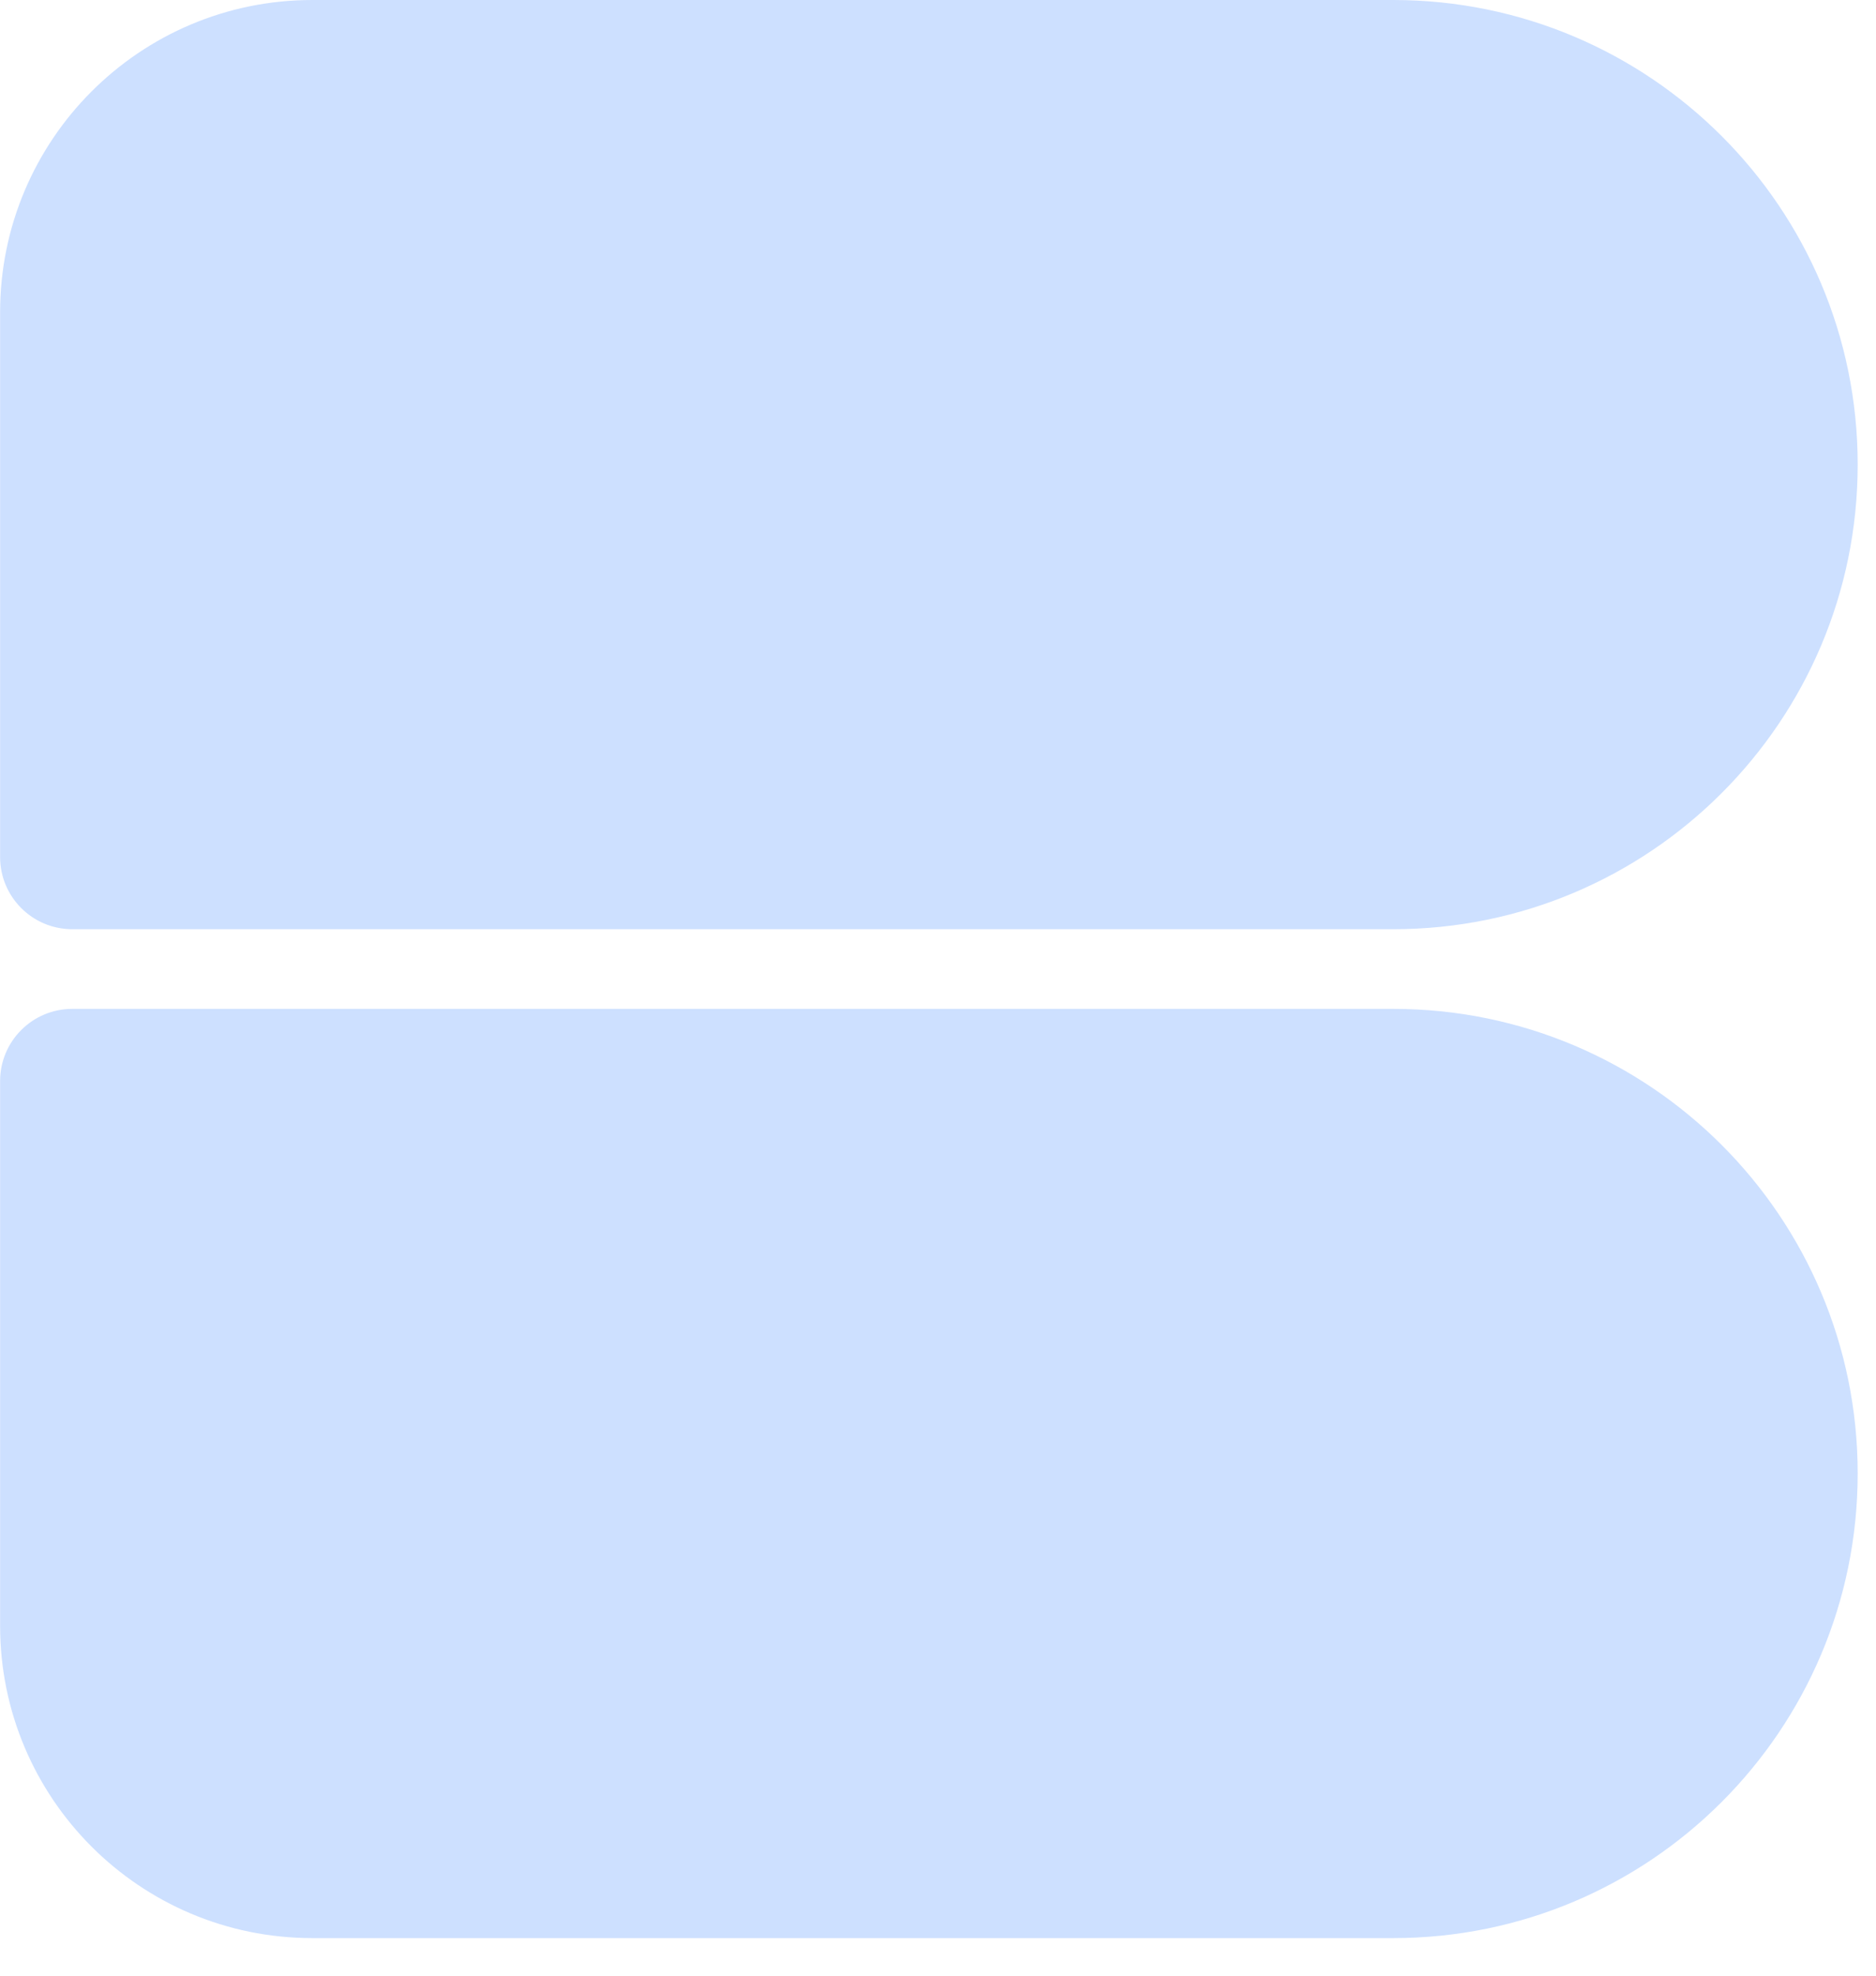
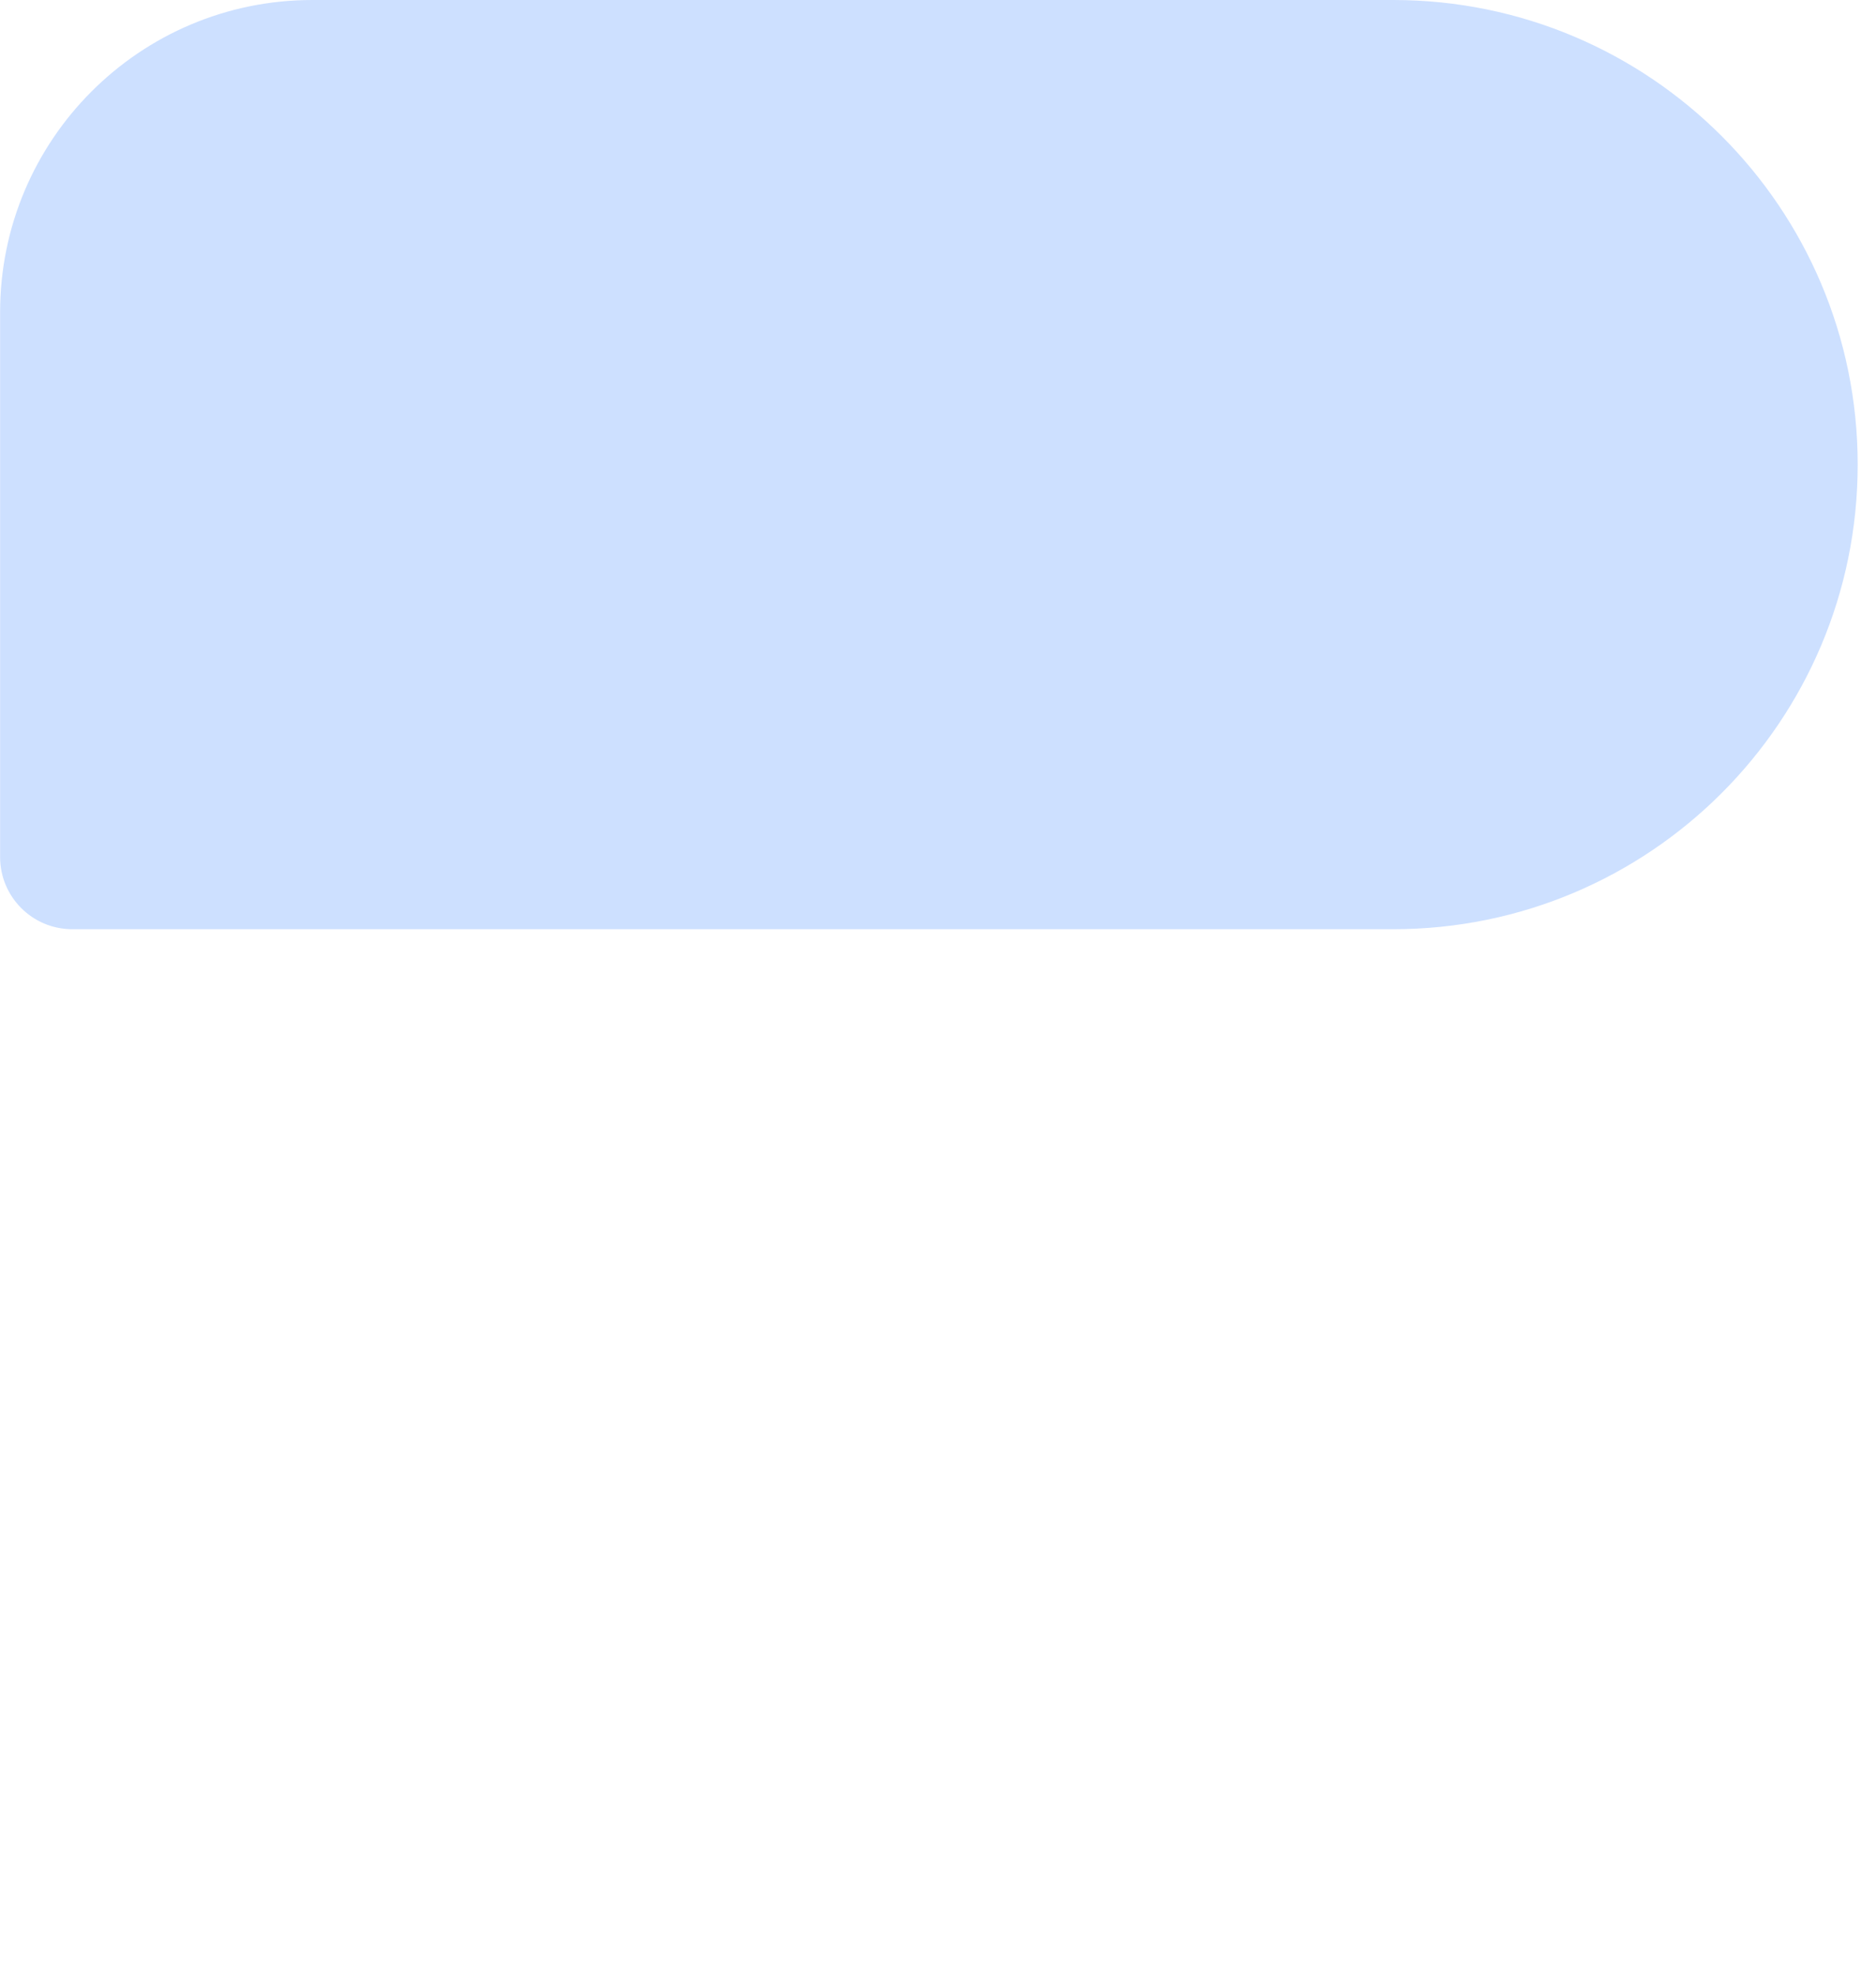
<svg xmlns="http://www.w3.org/2000/svg" fill="none" height="100%" overflow="visible" preserveAspectRatio="none" style="display: block;" viewBox="0 0 38 40" width="100%">
  <g id="Frame 1321317037">
    <g id="Frame 1321317036">
      <path d="M0.002 6.323C0.002 2.831 2.834 -0 6.326 -0H28.222C33.417 -0 37.629 4.211 37.629 9.406V9.406C37.629 14.601 33.417 18.813 28.222 18.813H1.464C0.657 18.813 0.002 18.159 0.002 17.352V6.323Z" fill="#CDE0FF" id="Rectangle 13" />
-       <path d="M0.002 21.887C0.002 21.08 0.657 20.426 1.464 20.426H28.222C33.417 20.426 37.629 24.637 37.629 29.832V29.832C37.629 35.028 33.417 39.239 28.222 39.239H6.326C2.834 39.239 0.002 36.408 0.002 32.915V21.887Z" fill="#CDE0FF" id="Rectangle 14" />
    </g>
  </g>
</svg>